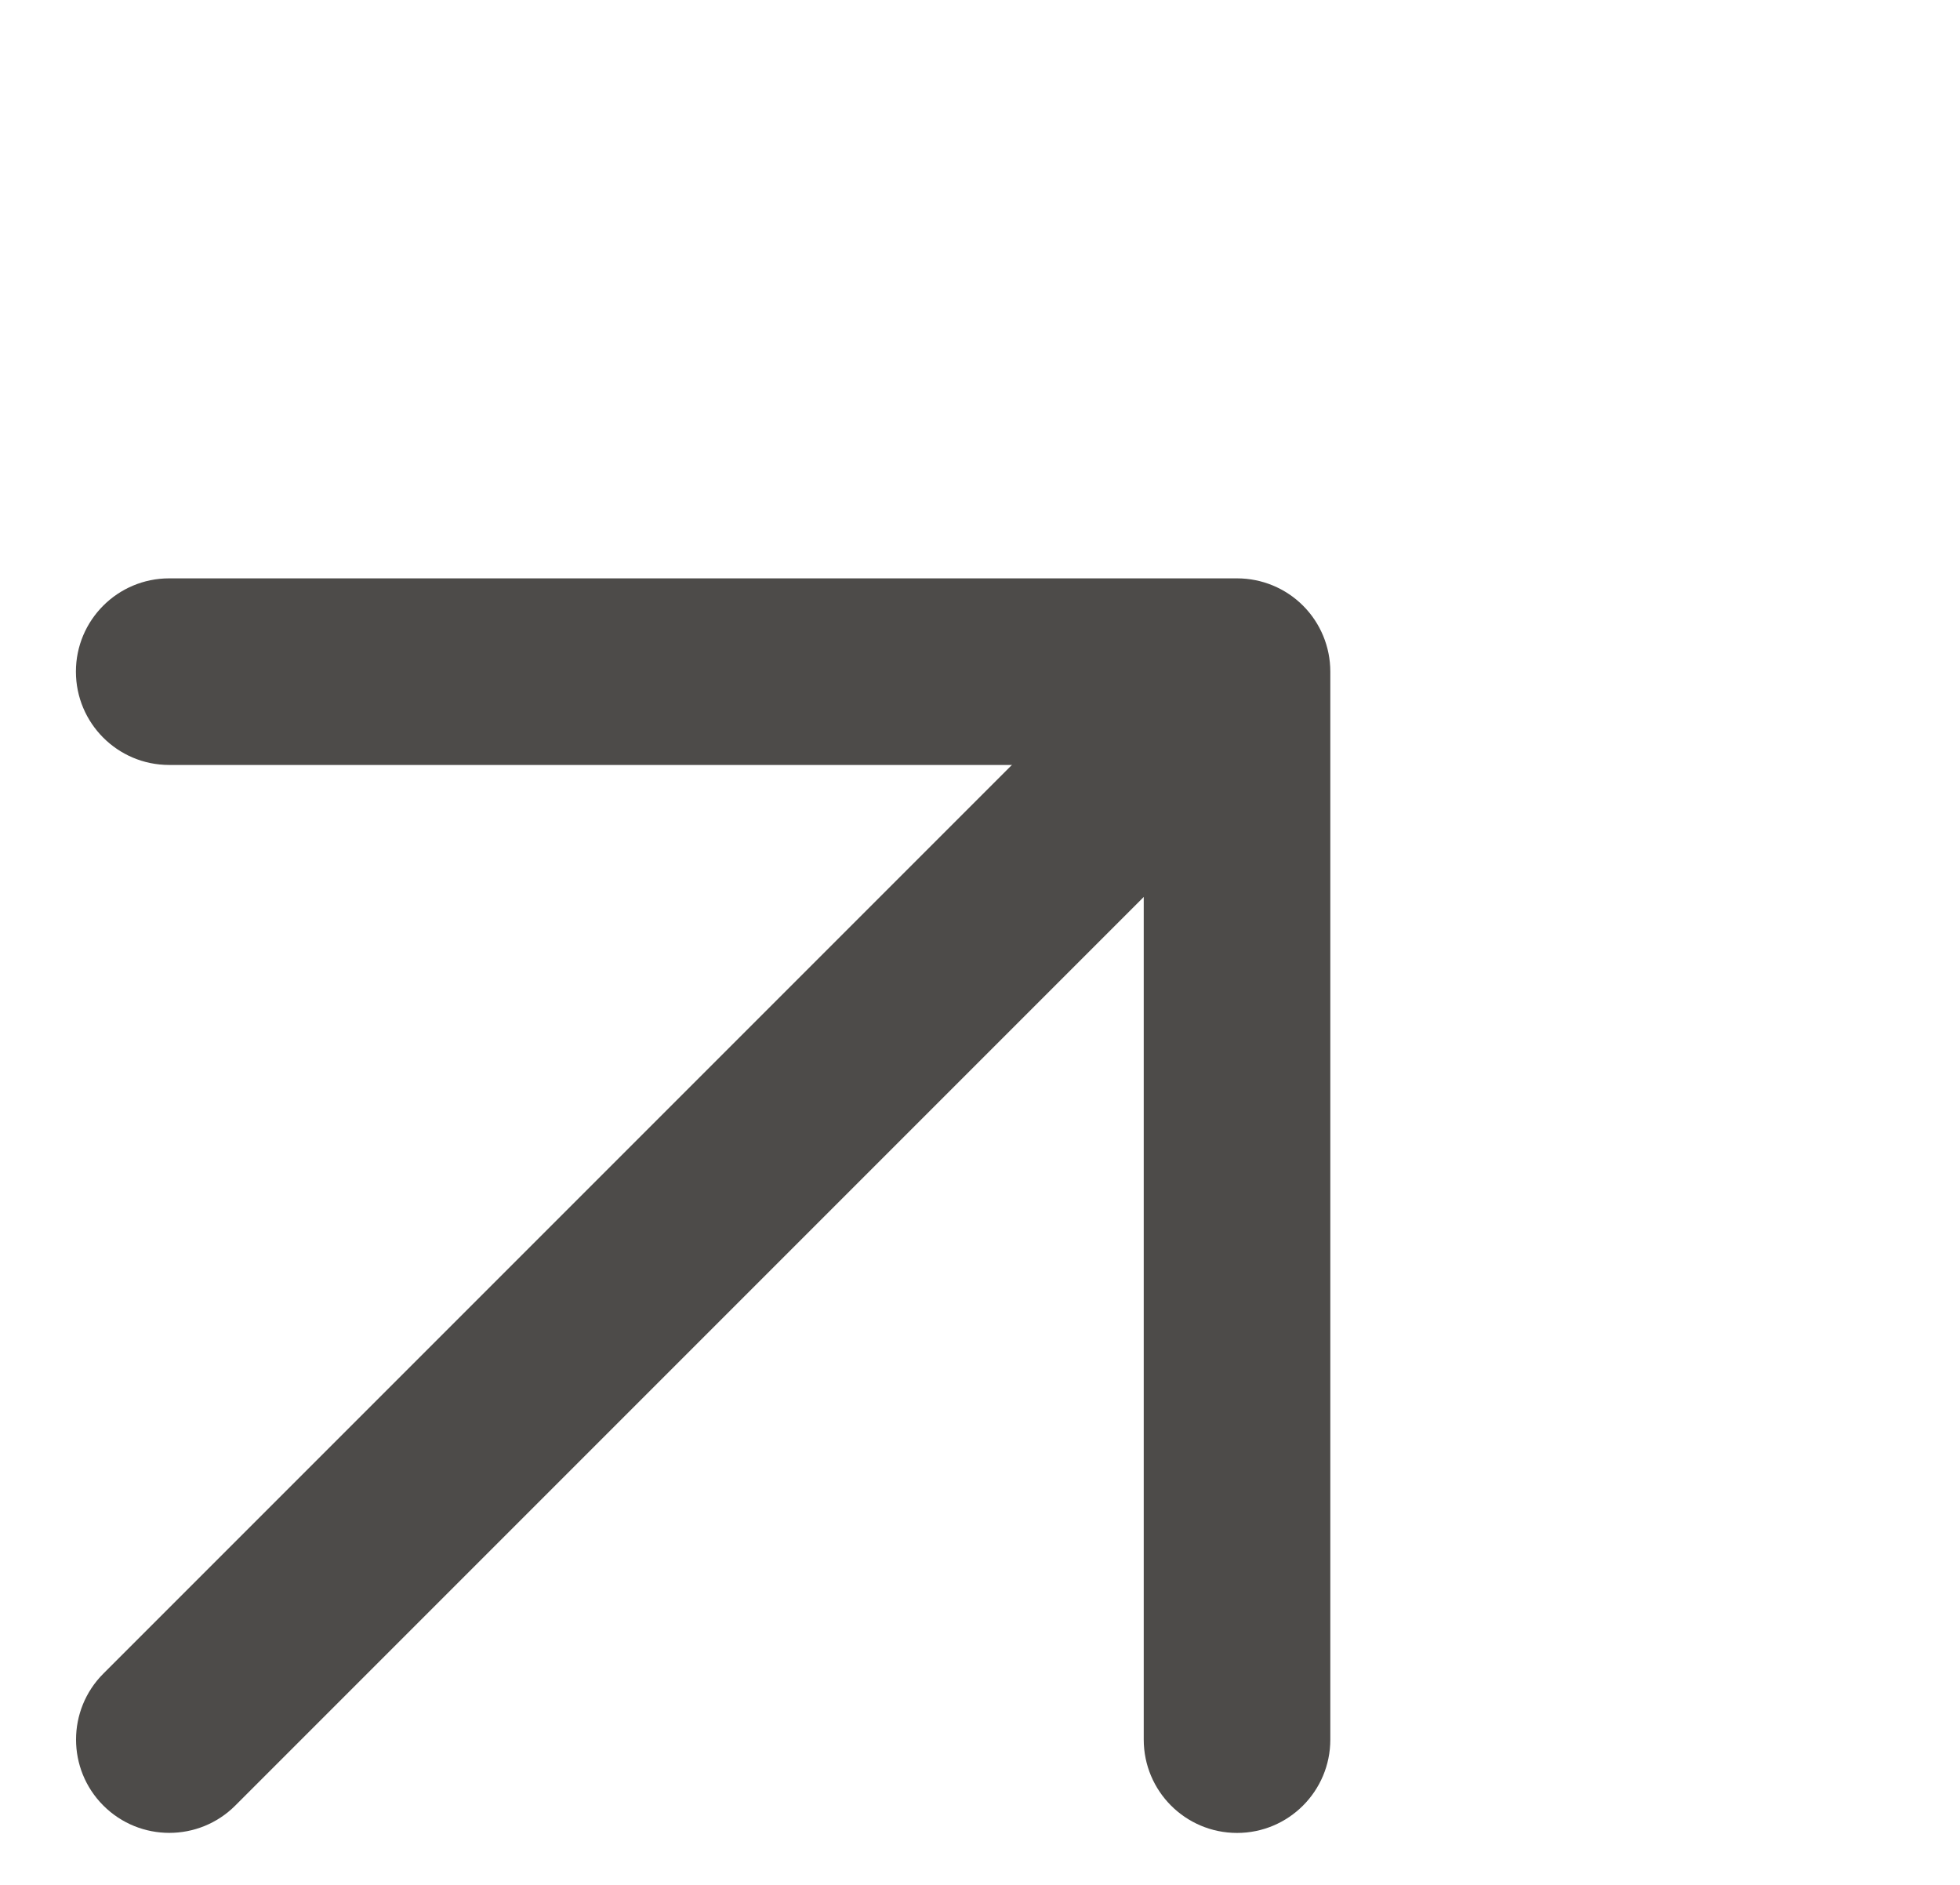
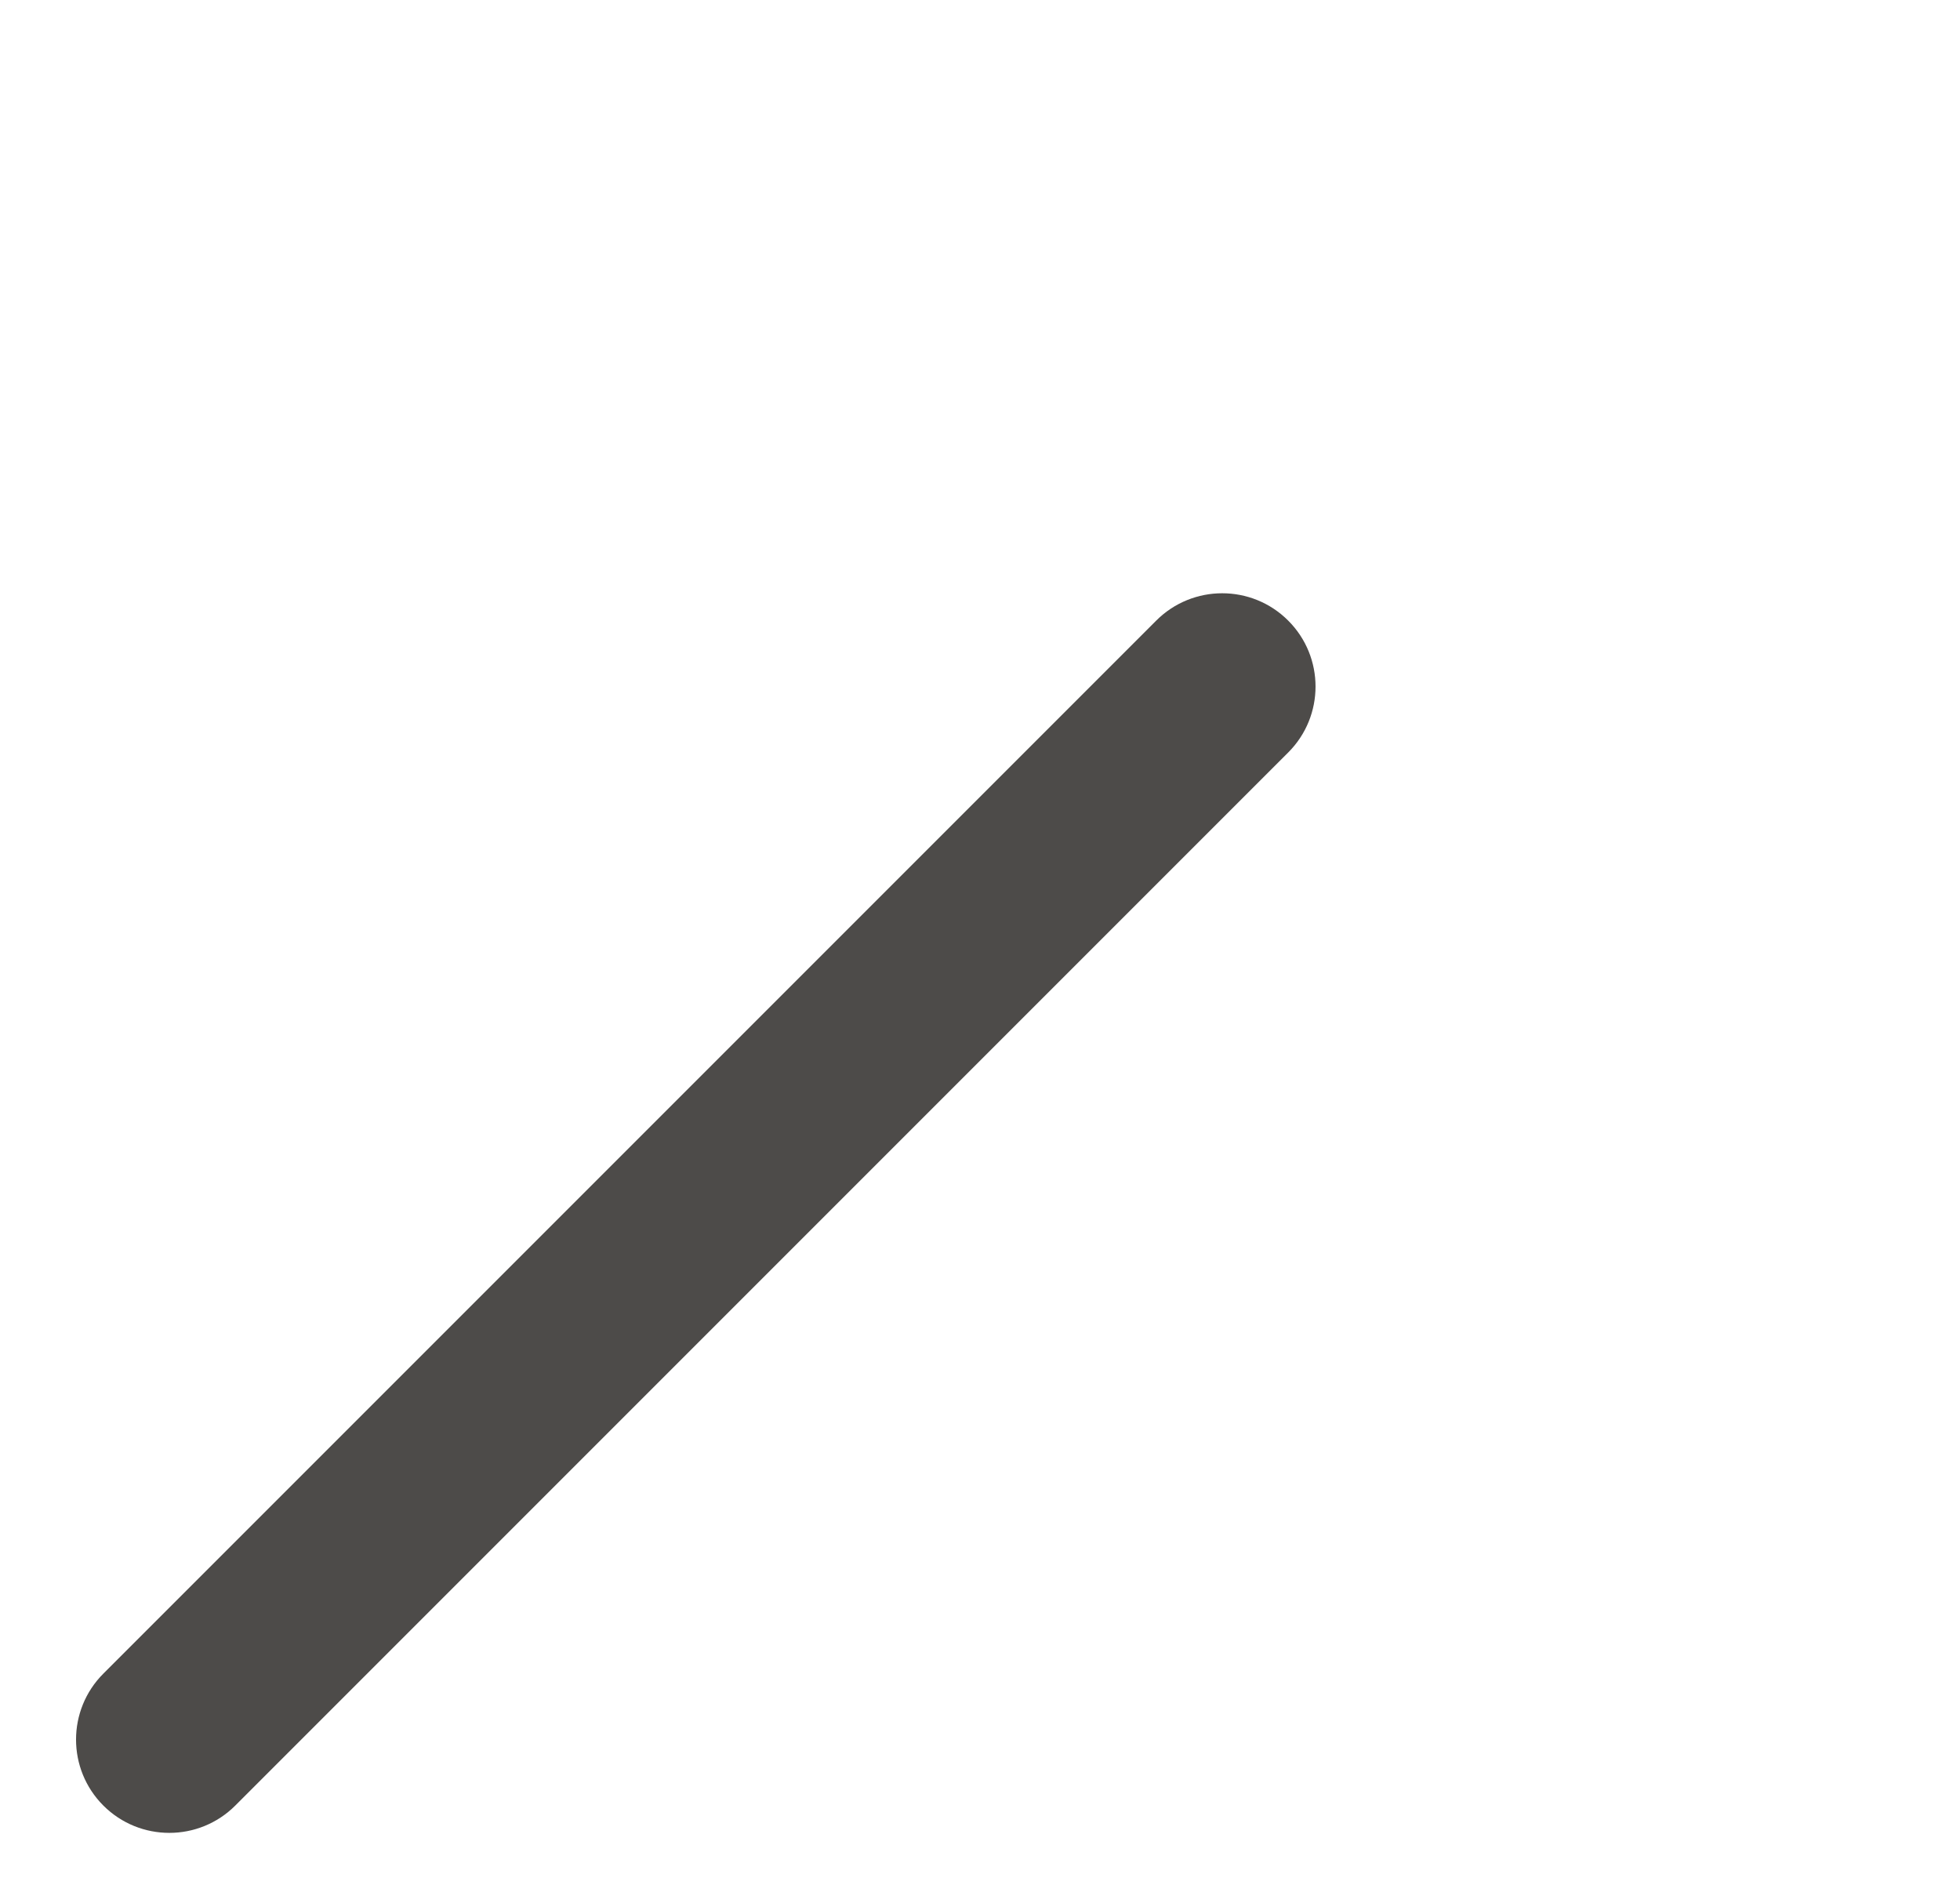
<svg xmlns="http://www.w3.org/2000/svg" width="26" height="25" viewBox="0 0 26 25" fill="none">
-   <path fill-rule="evenodd" clip-rule="evenodd" d="M16.41 24.311C15.726 24.311 15.172 23.757 15.172 23.073L15.172 10.146L2.244 10.146C1.561 10.146 1.007 9.592 1.007 8.908C1.007 8.225 1.561 7.671 2.244 7.671L16.41 7.671C16.738 7.671 17.053 7.801 17.285 8.033C17.517 8.265 17.647 8.58 17.647 8.908L17.647 23.073C17.647 23.757 17.093 24.311 16.41 24.311Z" fill="#4D4B49" />
  <path fill-rule="evenodd" clip-rule="evenodd" d="M17.088 8.231C17.572 8.714 17.572 9.498 17.088 9.981L3.121 23.948C2.638 24.431 1.854 24.431 1.371 23.948C0.888 23.465 0.888 22.681 1.371 22.198L15.338 8.231C15.821 7.748 16.605 7.748 17.088 8.231Z" fill="#4D4B49" />
</svg>